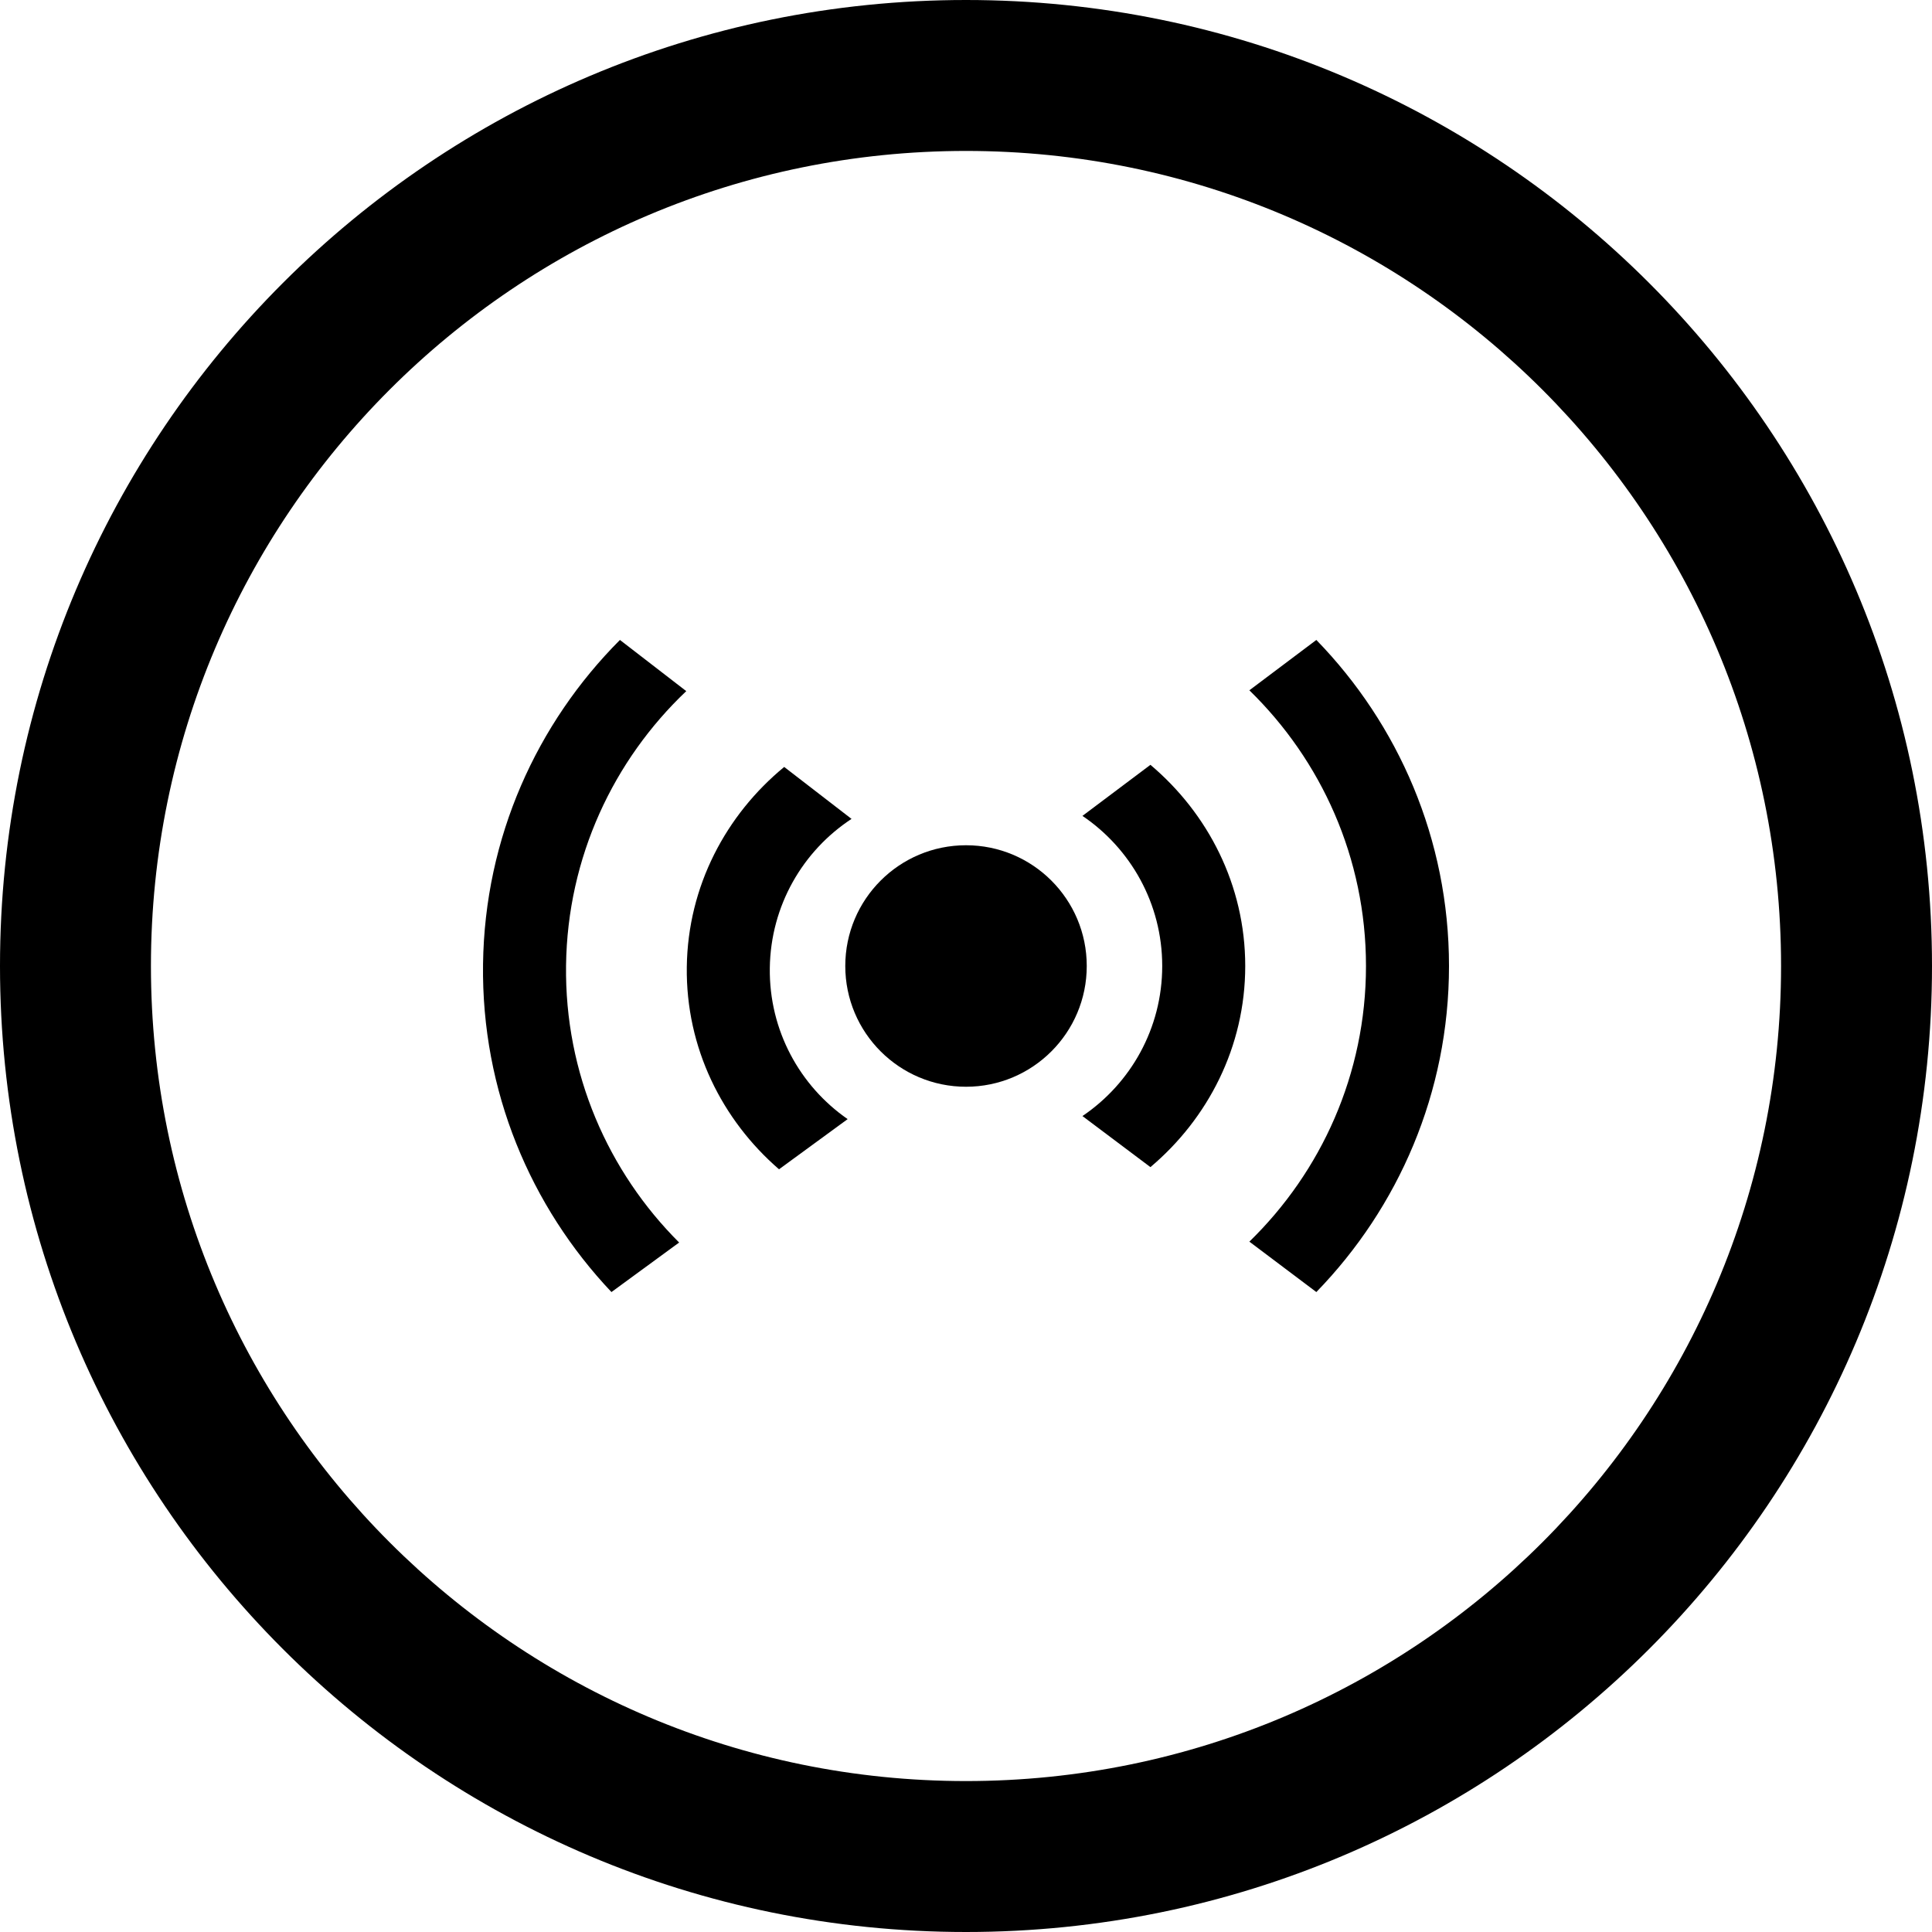
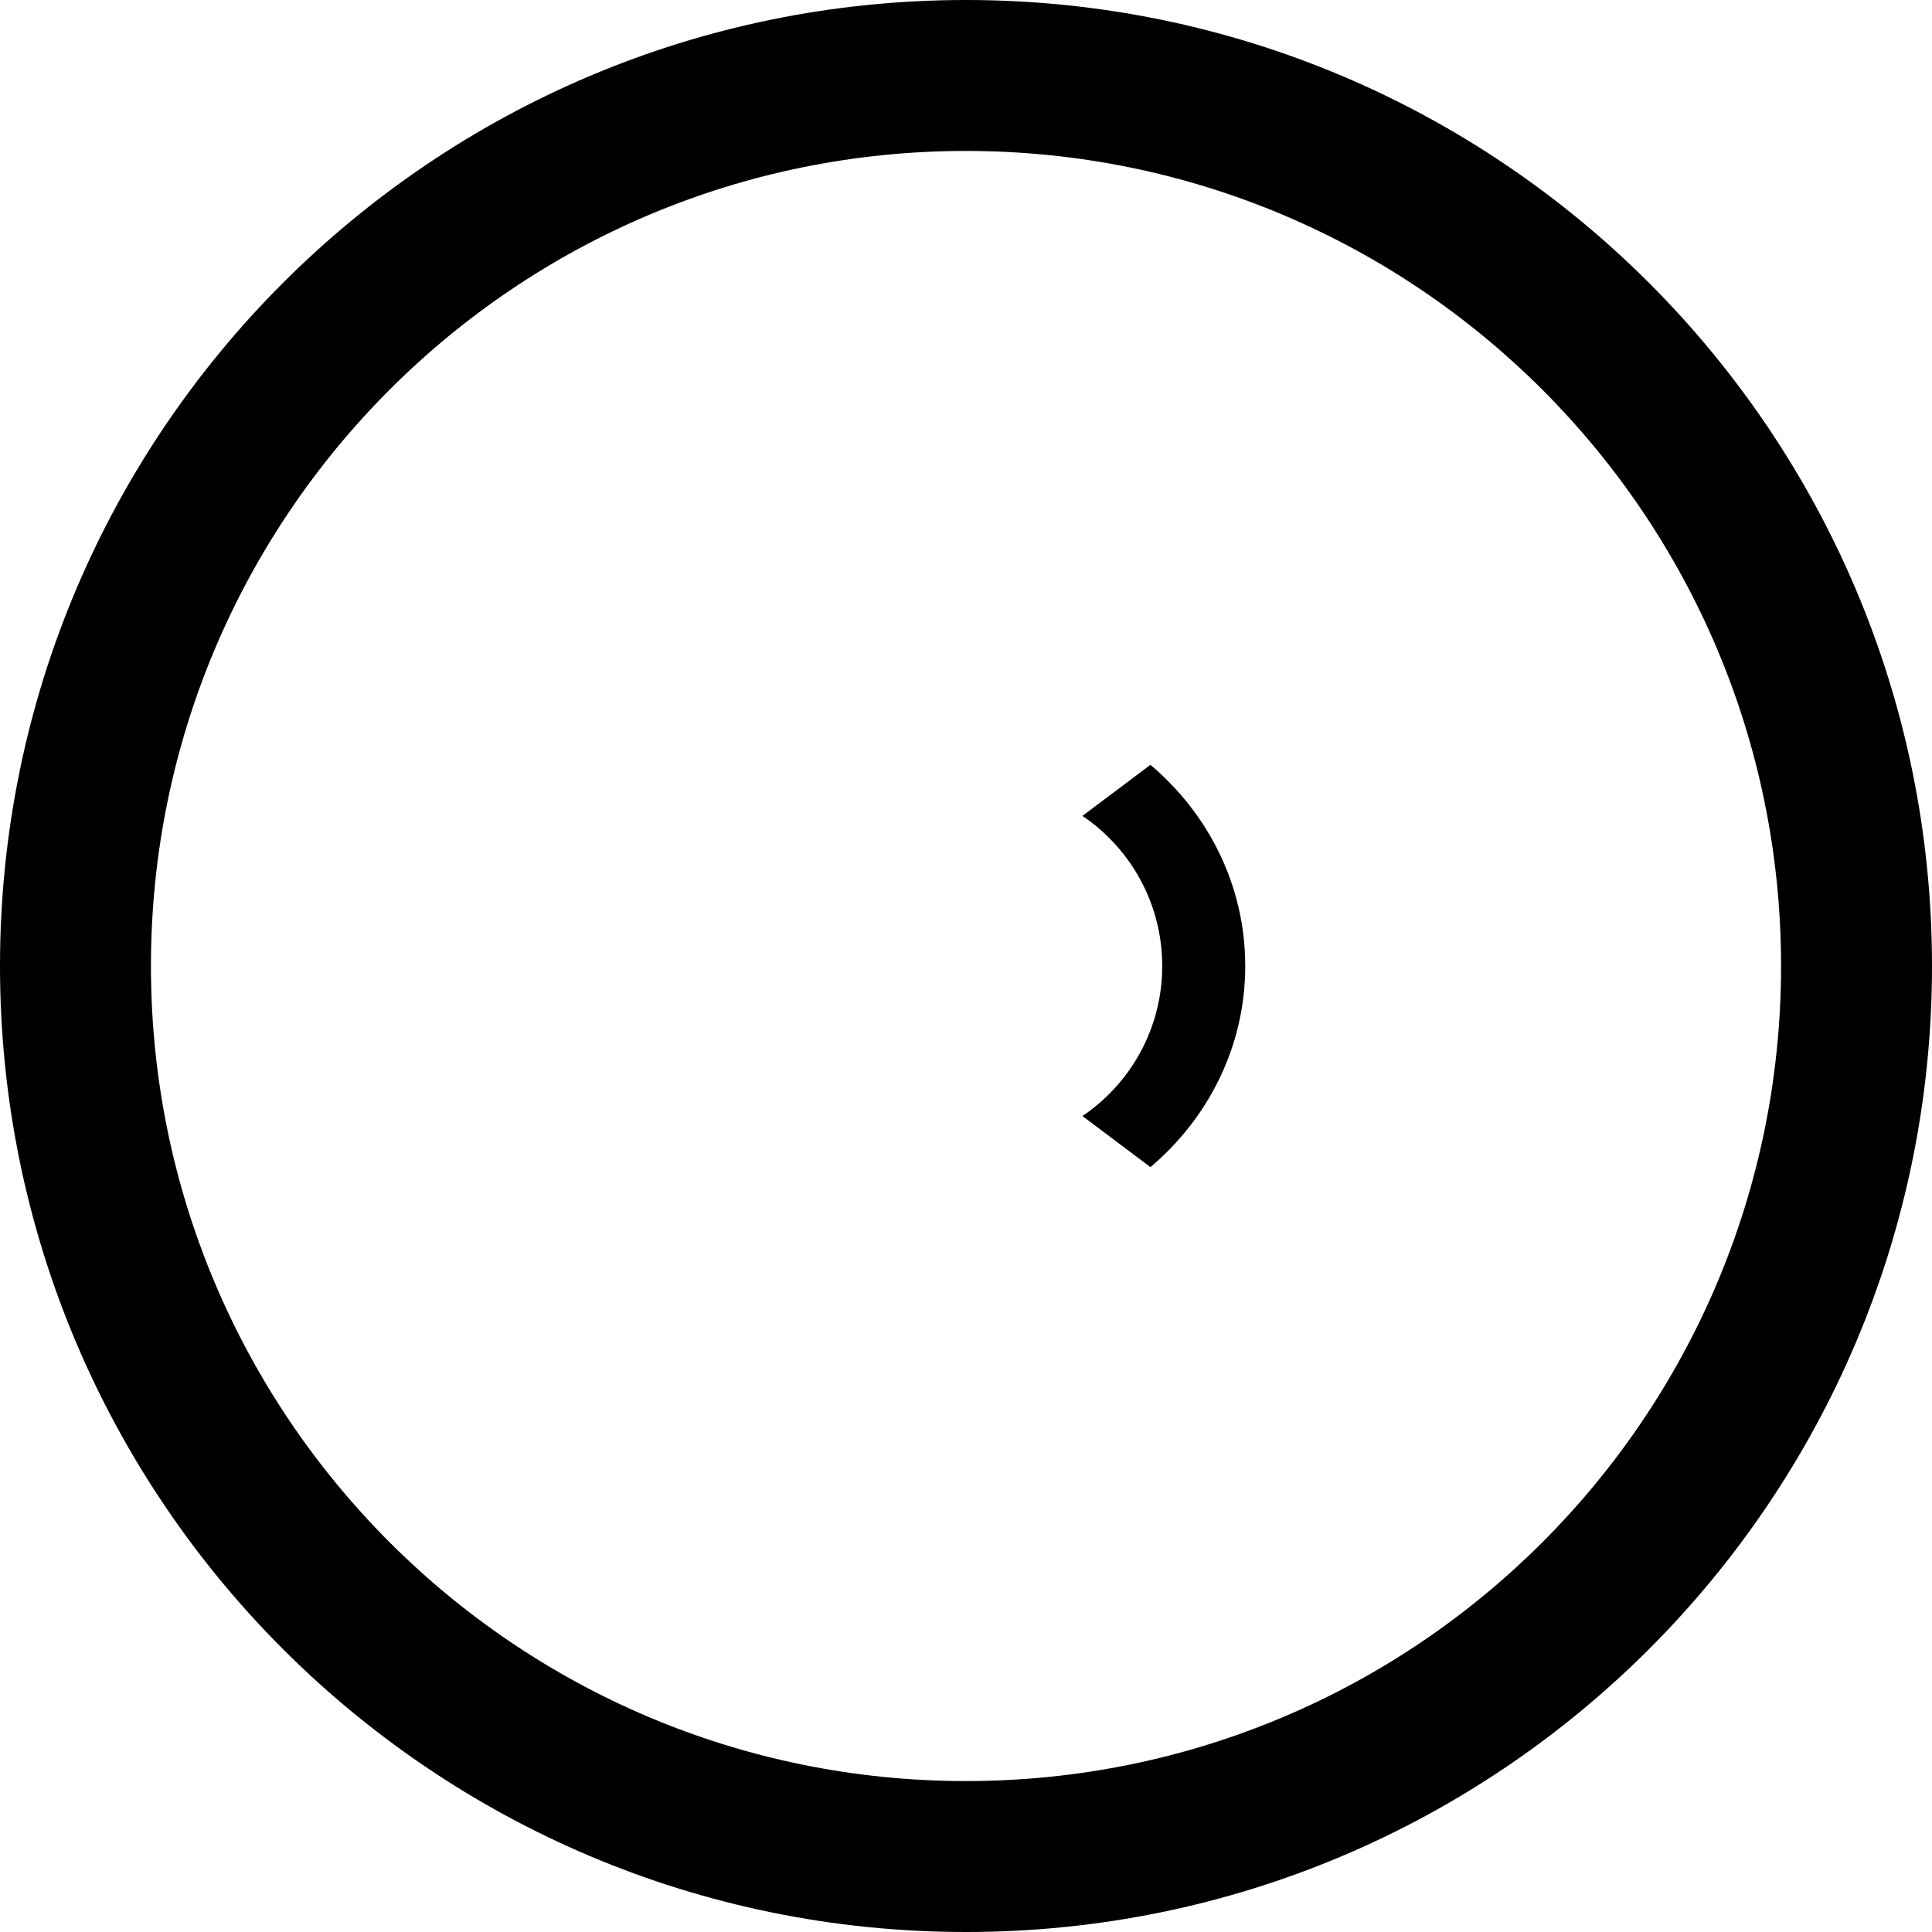
<svg xmlns="http://www.w3.org/2000/svg" fill="#000000" version="1.1" id="Layer_1" width="800px" height="800px" viewBox="0 0 512 512" enable-background="new 0 0 512 512" xml:space="preserve">
  <path d="M256,0C114.609,0,0,114.609,0,256s114.609,256,256,256s256-114.609,256-256S397.391,0,256,0z M256,472  c-119.297,0-216-96.703-216-216S136.703,40,256,40s216,96.703,216,216S375.297,472,256,472z" />
  <g>
-     <path d="M256.008,224c-17.672,0-32,14.312-32,32c0,17.672,14.328,32,32,32C273.672,288,288,273.672,288,256   C288,238.312,273.672,224,256.008,224z" />
    <path d="M304.875,202.688l-18.016,13.531C299.609,224.844,308,239.438,308,256s-8.391,31.141-21.141,39.766l18.016,13.531   C320.094,296.453,330,277.453,330,256C330,234.531,320.094,215.531,304.875,202.688z" />
-     <path d="M348.844,169.594l-17.75,13.344C350.125,201.469,362,227.344,362,256s-11.875,54.531-30.906,73.047l17.75,13.359   C370.562,320.047,384,289.625,384,256S370.562,191.938,348.844,169.594z" />
-     <path d="M204.008,256.531c0.219-16.562,8.781-31.062,21.656-39.516L207.82,203.25c-15.375,12.656-25.531,31.516-25.812,53   c-0.281,21.469,9.375,40.578,24.438,53.625l18.188-13.297C211.992,287.812,203.789,273.094,204.008,256.531z" />
-     <path d="M181.867,183.156l-17.578-13.562c-22,22.062-35.844,52.312-36.281,85.938c-0.438,33.641,12.625,64.234,34.031,86.875   l17.938-13.125c-18.812-18.781-30.344-44.797-29.969-73.453C150.383,227.156,162.602,201.438,181.867,183.156z" />
  </g>
</svg>